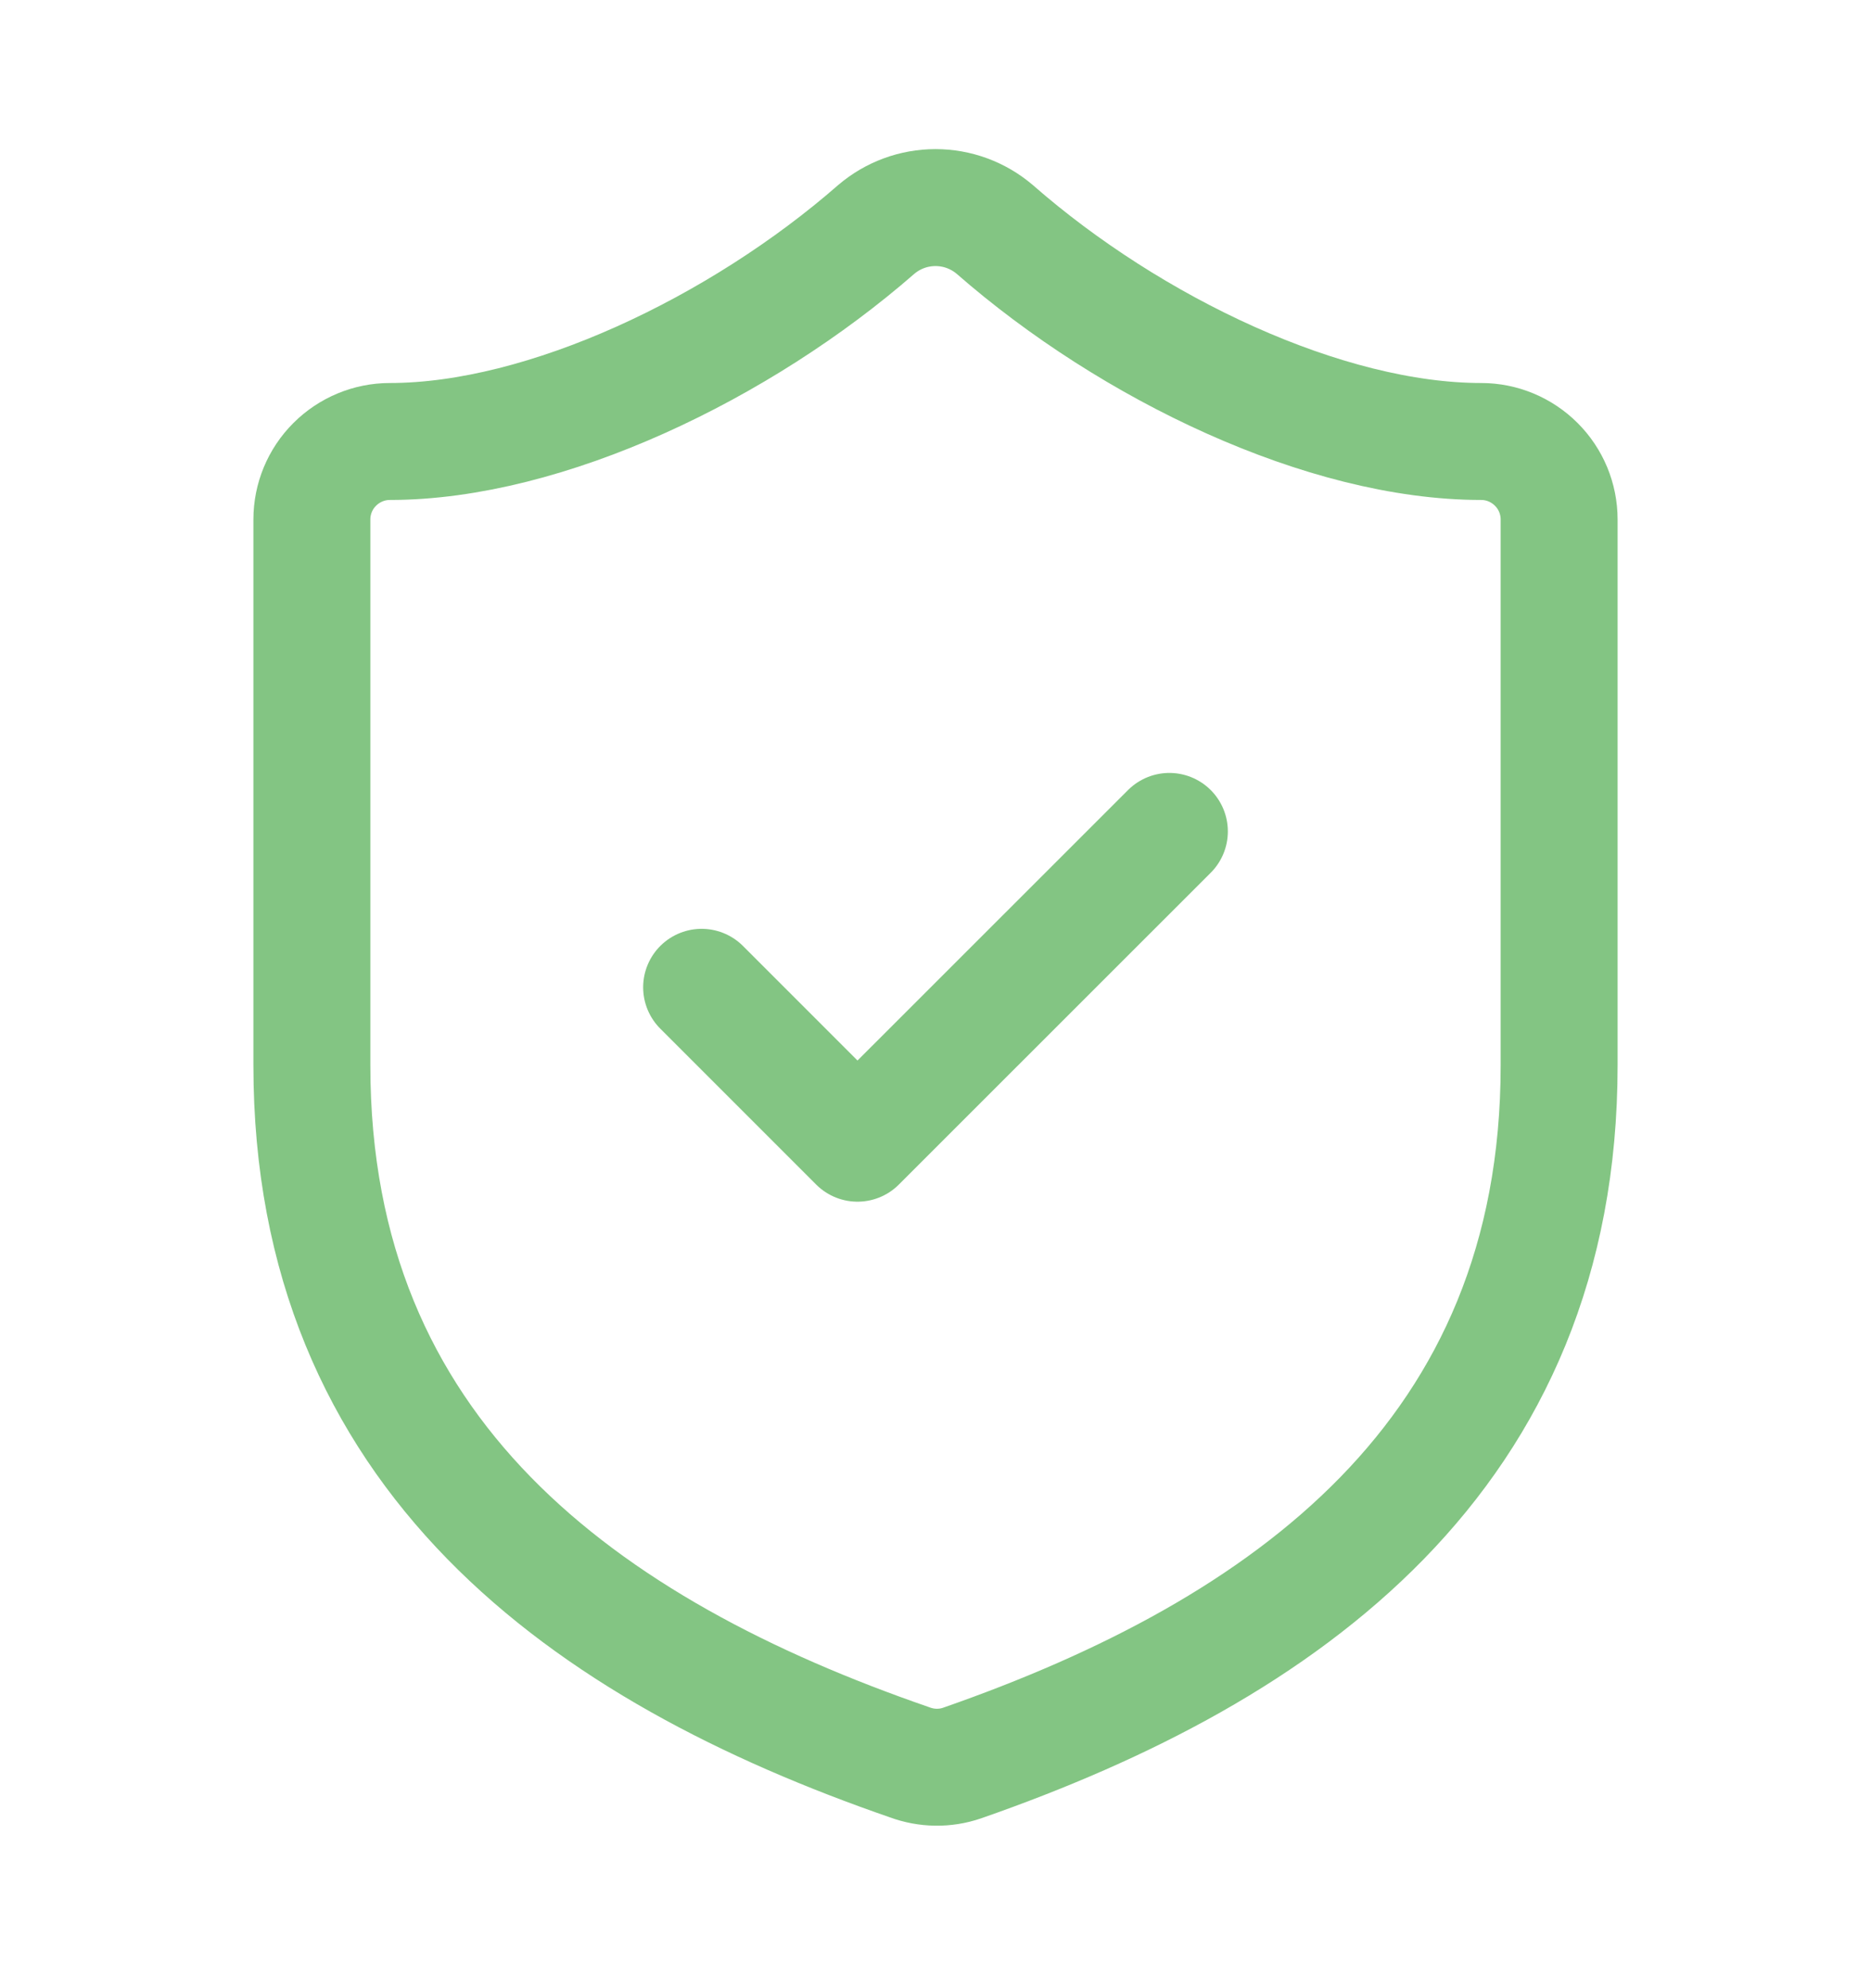
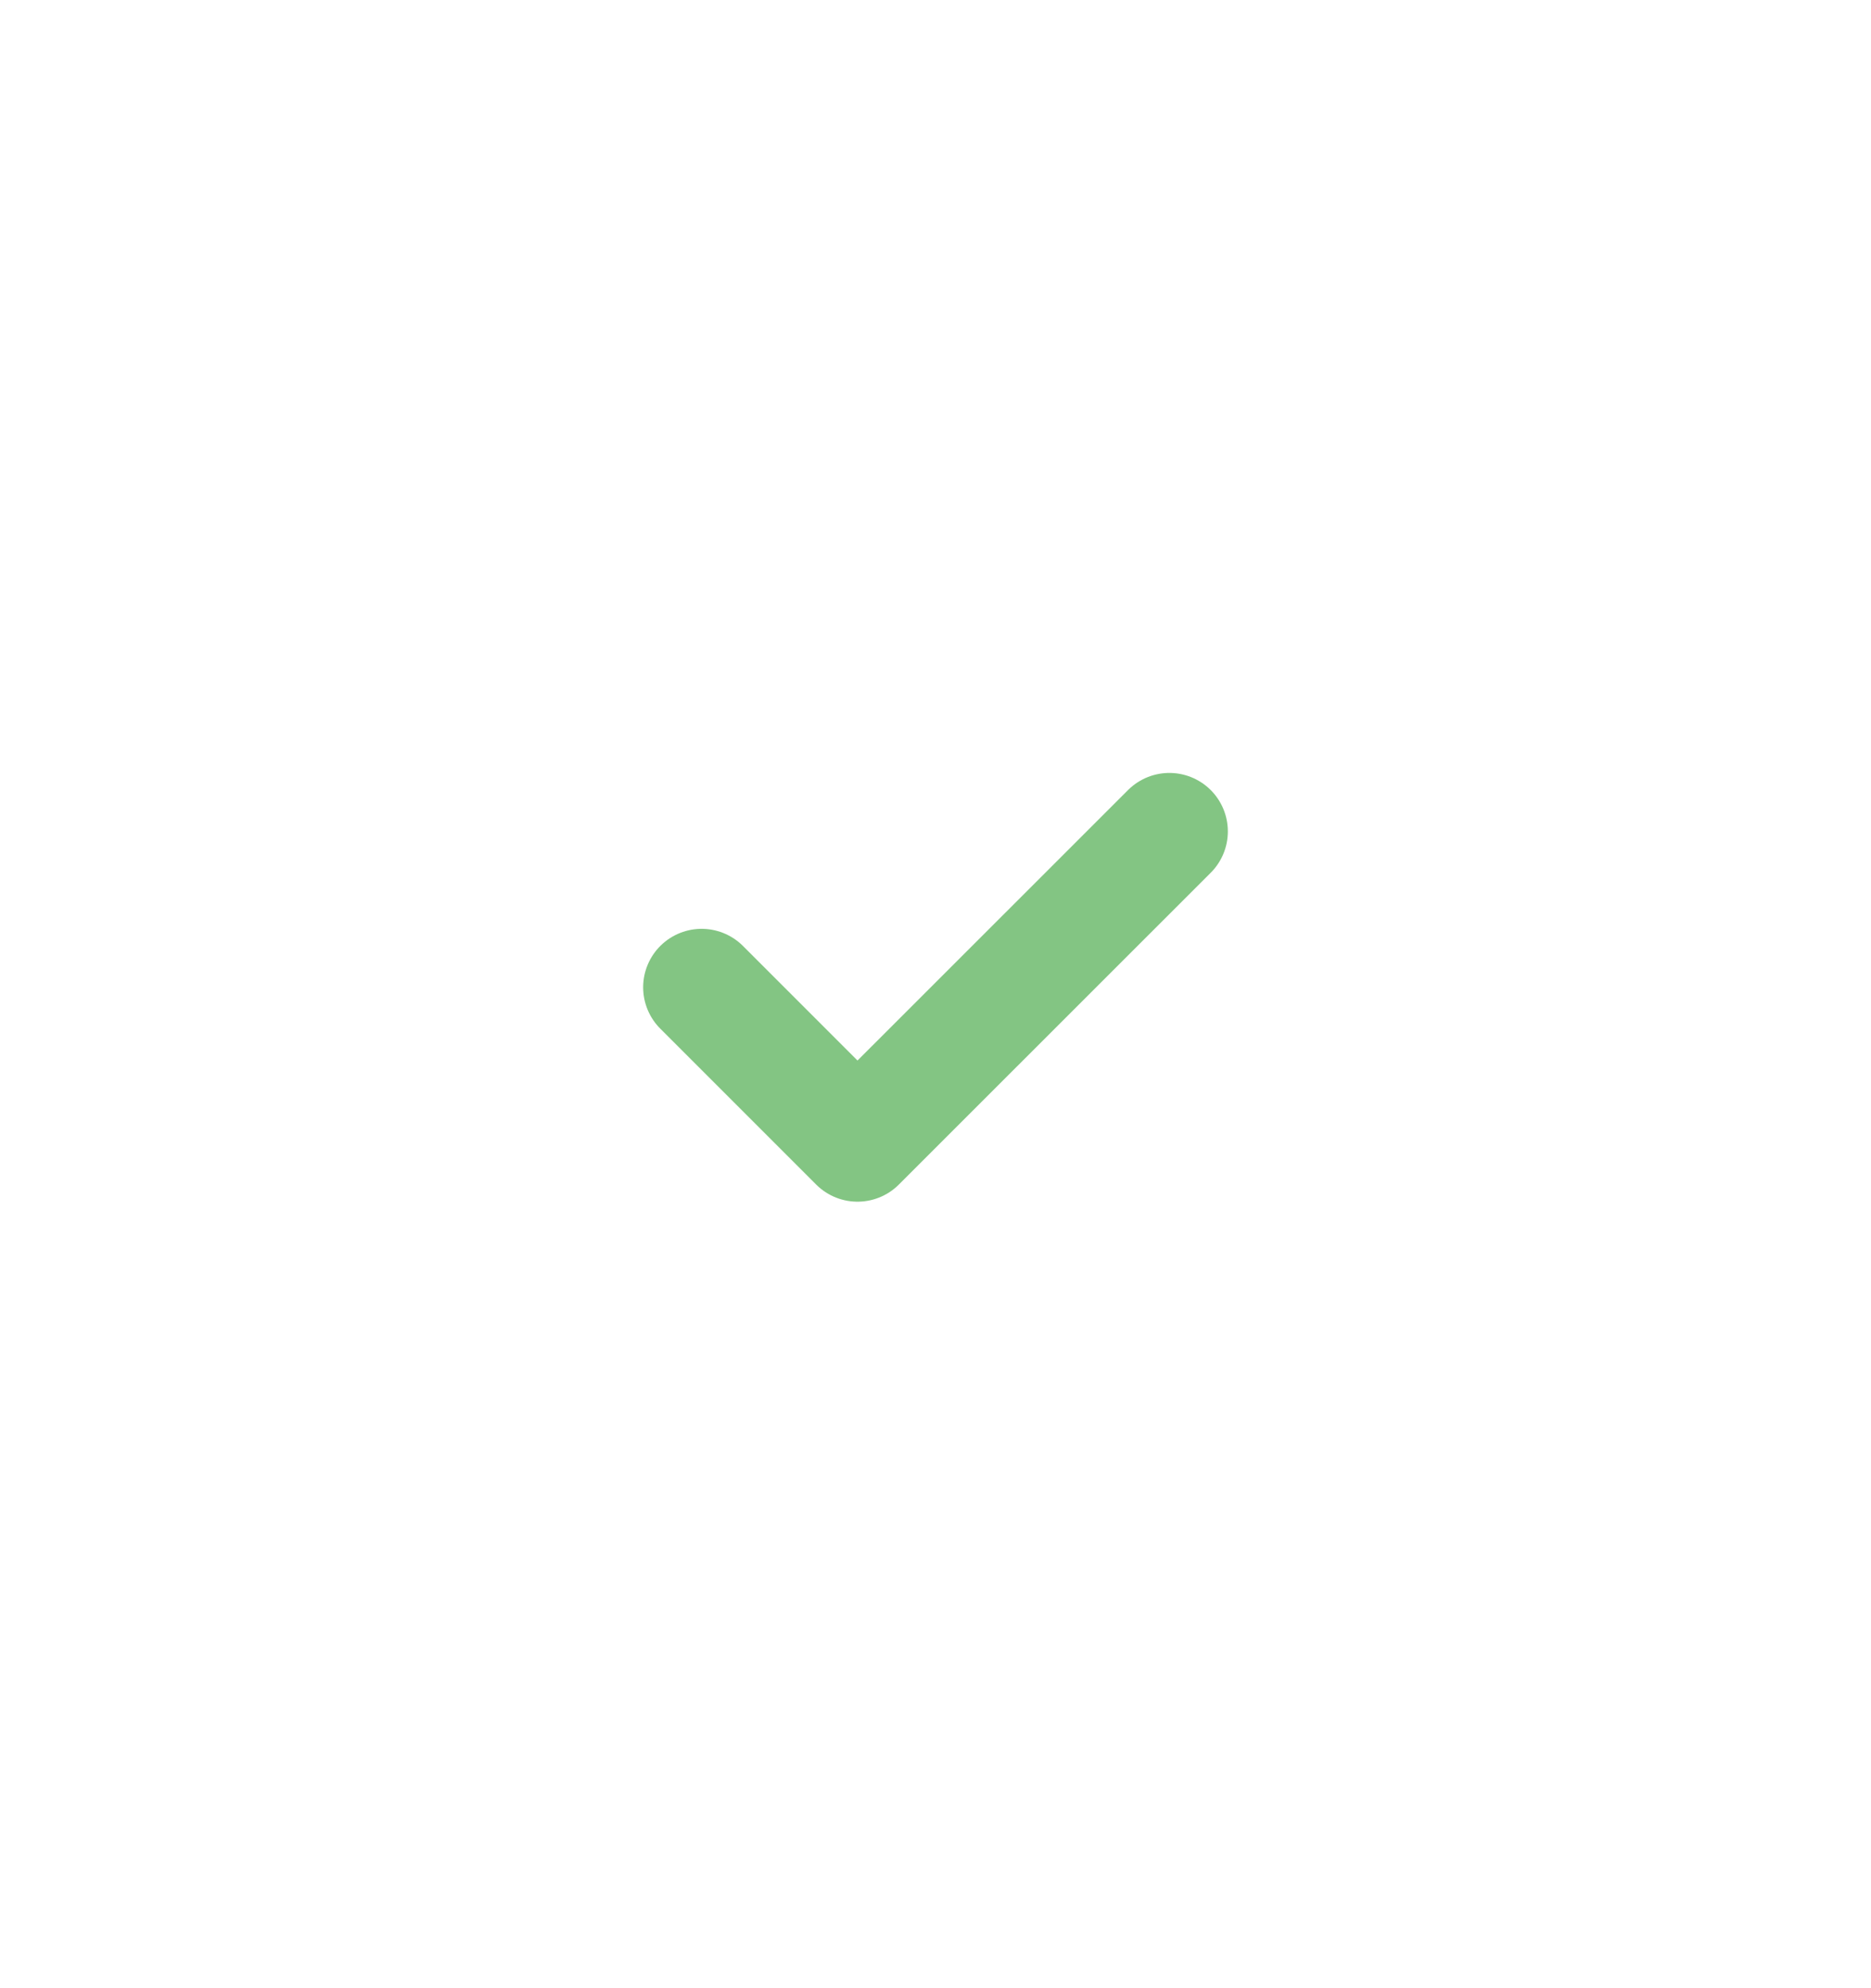
<svg xmlns="http://www.w3.org/2000/svg" width="16" height="17" viewBox="0 0 16 17" fill="none">
-   <path d="M13.333 9.109C13.333 12.442 11 14.109 8.227 15.075C8.081 15.125 7.924 15.122 7.78 15.069C5 14.109 2.667 12.442 2.667 9.109V4.442C2.667 4.265 2.737 4.096 2.862 3.971C2.987 3.846 3.157 3.775 3.333 3.775C4.667 3.775 6.333 2.975 7.493 1.962C7.635 1.841 7.814 1.775 8 1.775C8.186 1.775 8.365 1.841 8.507 1.962C9.673 2.982 11.333 3.775 12.667 3.775C12.844 3.775 13.013 3.846 13.138 3.971C13.263 4.096 13.333 4.265 13.333 4.442V9.109Z" stroke="#83C583" stroke-linecap="round" stroke-linejoin="round" />
  <path d="M6 8.442L7.333 9.775L10 7.109" stroke="#83C583" stroke-linecap="round" stroke-linejoin="round" />
</svg>